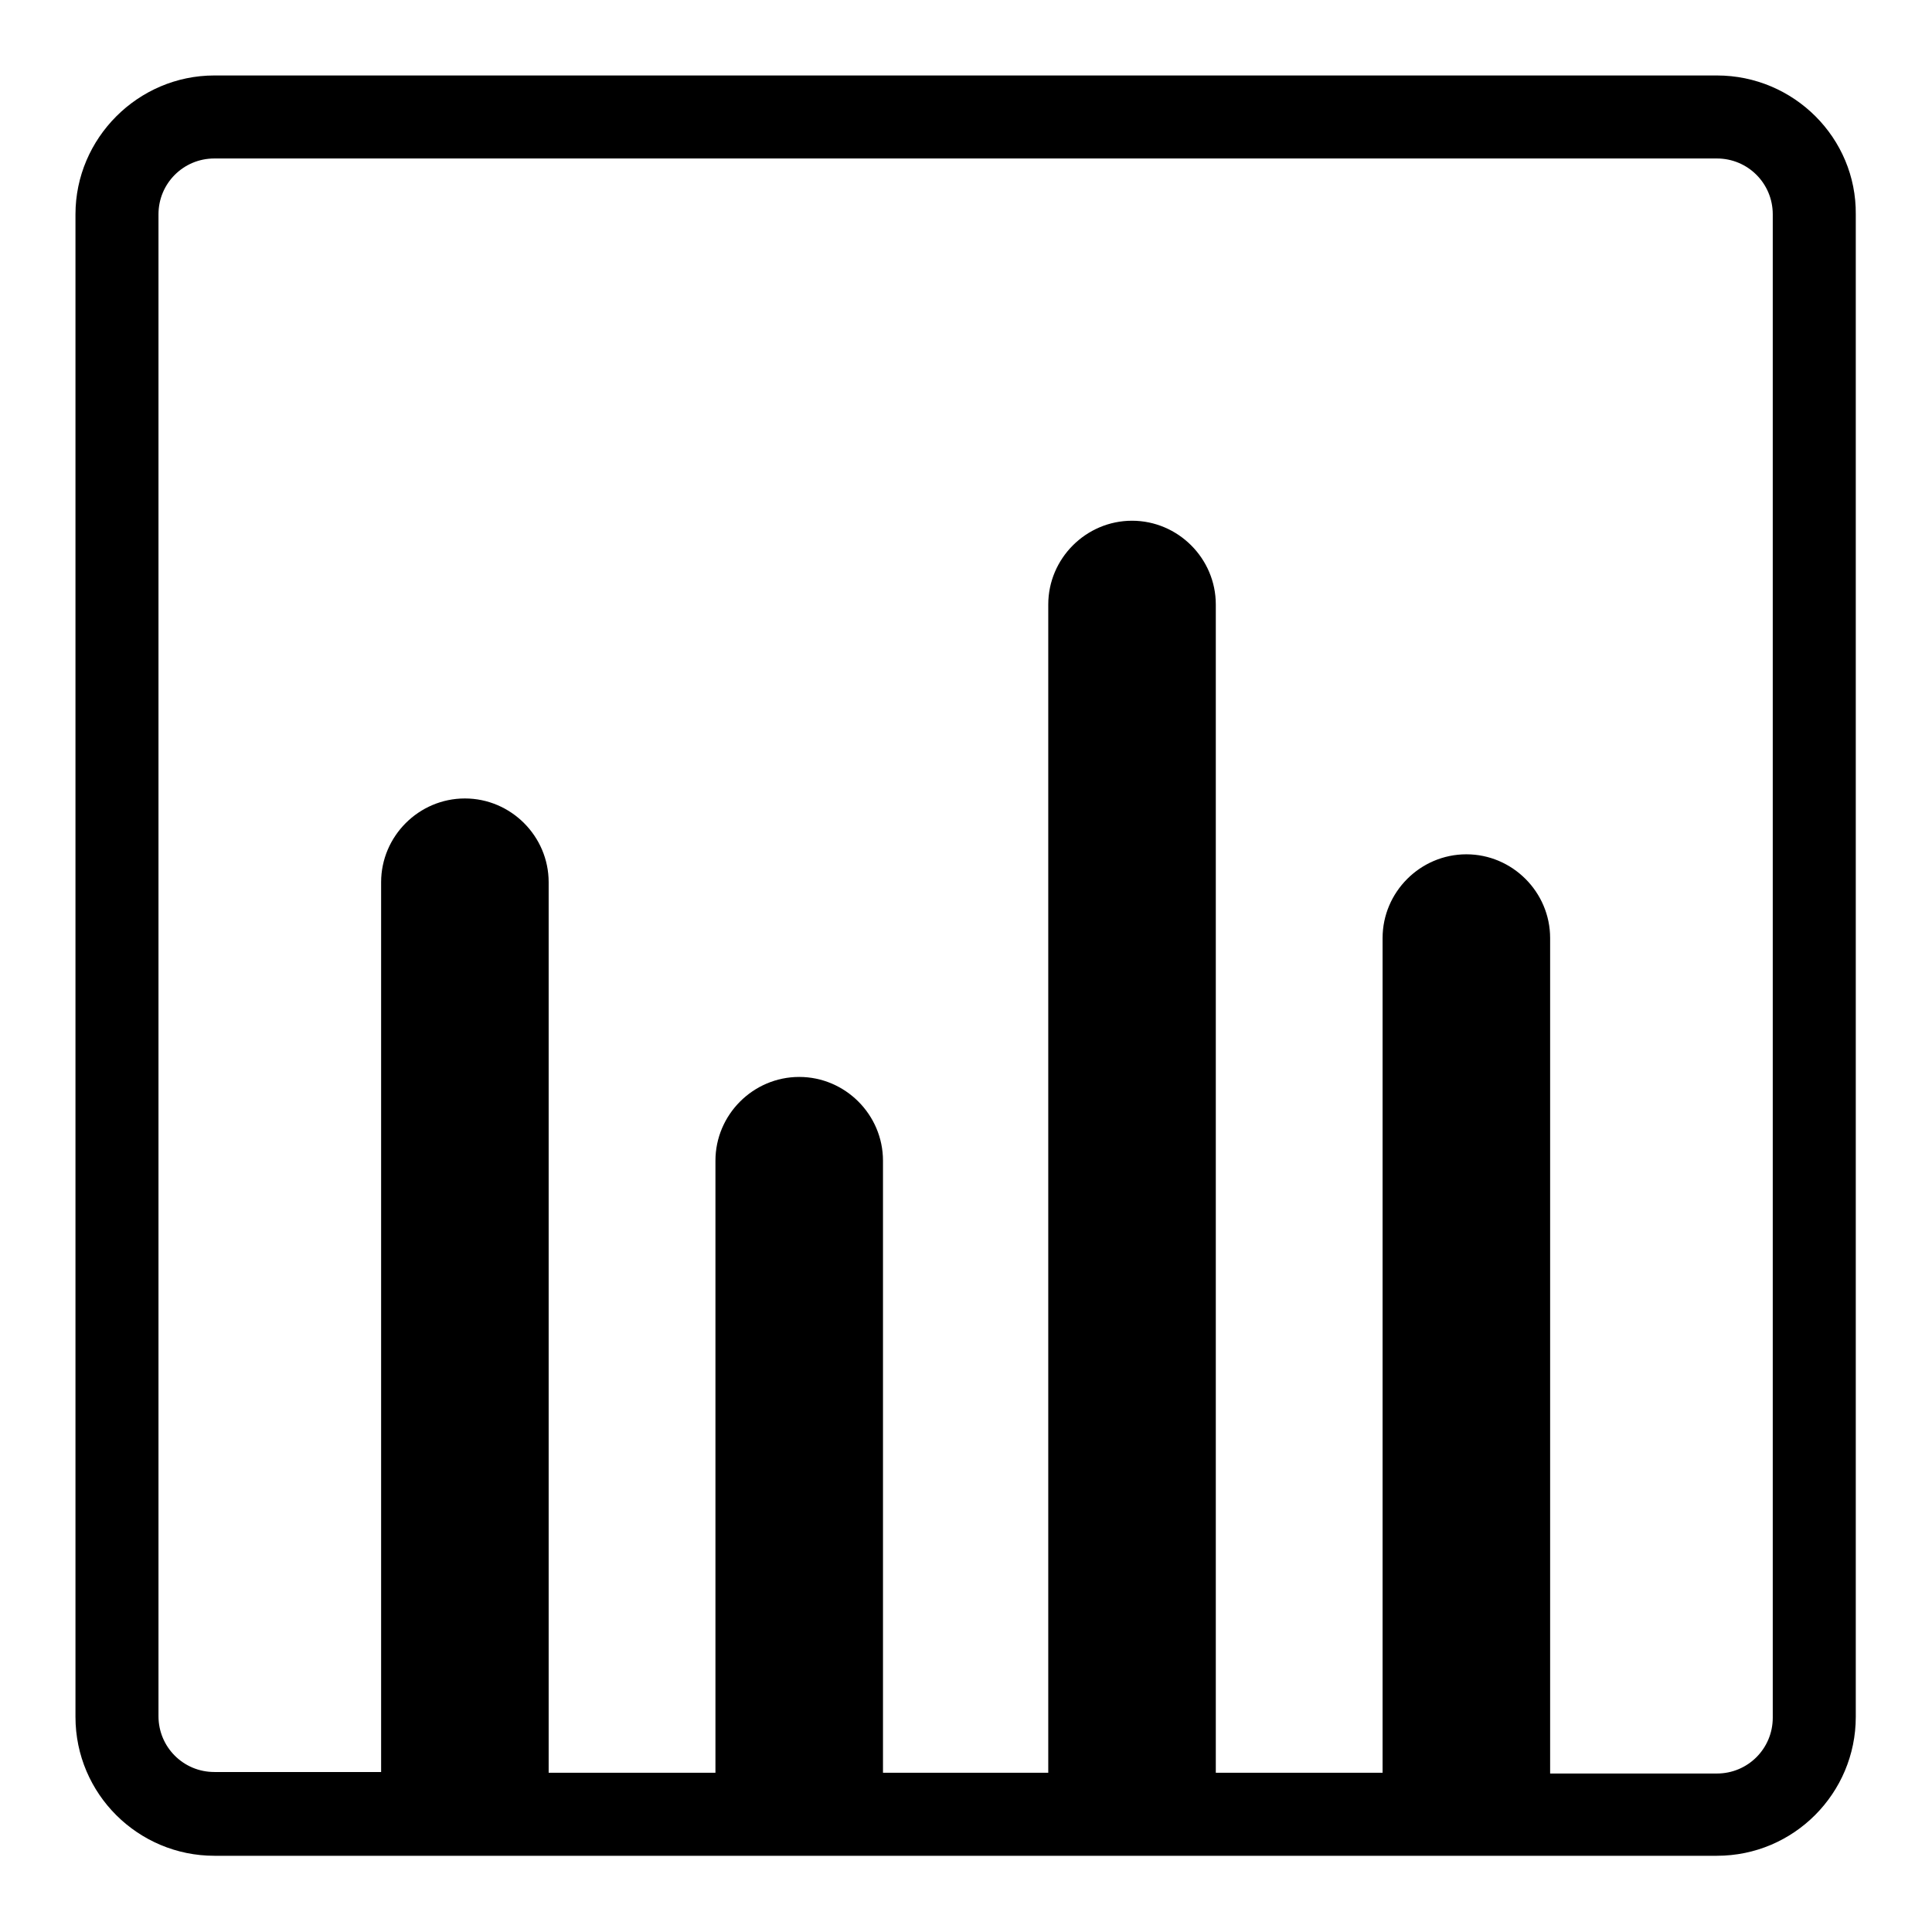
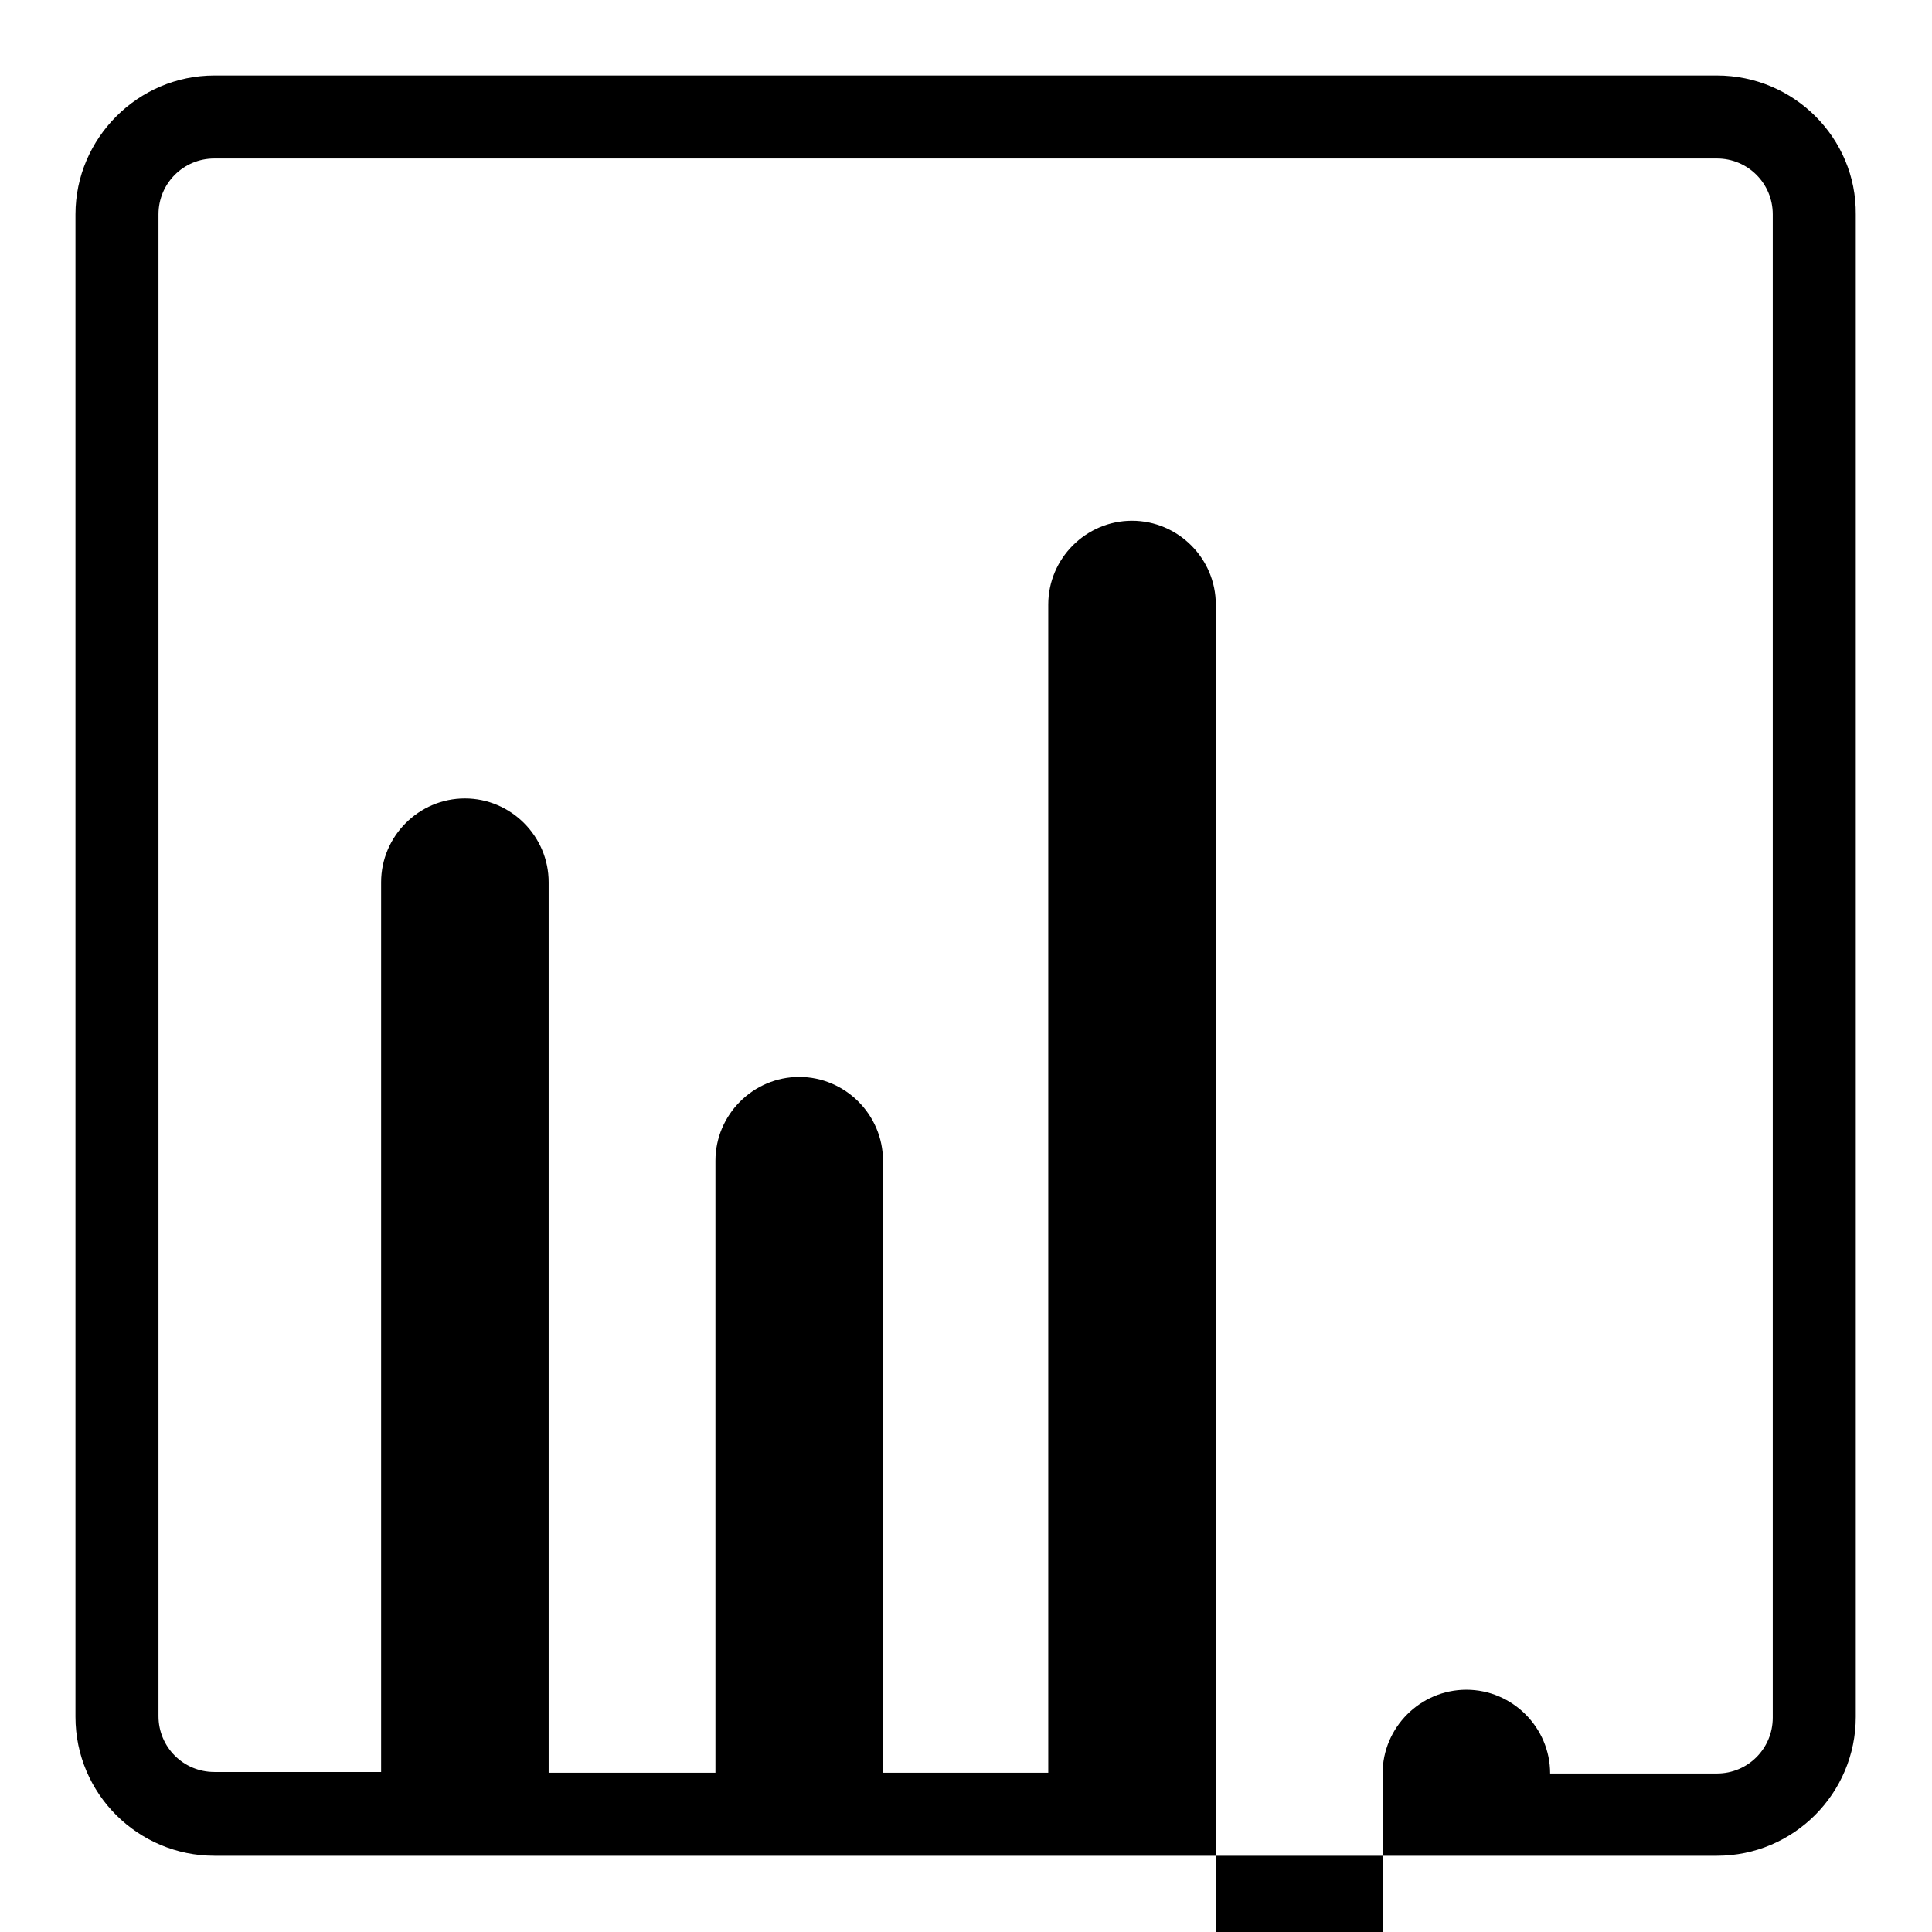
<svg xmlns="http://www.w3.org/2000/svg" version="1.1" x="0px" y="0px" viewBox="0 0 256 256" enable-background="new 0 0 256 256" xml:space="preserve">
  <g>
    <g>
-       <path fill="#000000" d="M227.5,10H28.4C18.3,10,10,18.3,10,28.4v199.1c0,10.2,8.3,18.4,18.4,18.4h199.1c10.2,0,18.4-8.3,18.4-18.4V28.4C246,18.3,237.7,10,227.5,10z M234.9,227.6c0,4.1-3.3,7.4-7.4,7.4h-22.1c0,0,0,0,0,0V124.3c0-6.1-5-11.1-11.1-11.1s-11.1,5-11.1,11.1v110.6c0,0,0,0,0,0h-22.1c0,0,0,0,0,0V80.1c0-6.1-5-11.1-11.1-11.1c-6.1,0-11.1,5-11.1,11.1v154.8c0,0,0,0,0,0H117c0,0,0,0,0,0v-81.1c0-6.1-5-11.1-11.1-11.1c-6.1,0-11.1,5-11.1,11.1v81.1c0,0,0,0,0,0H72.7c0,0,0,0,0,0v-118c0-6.1-5-11.1-11.1-11.1c-6.1,0-11.1,5-11.1,11.1v117.9c0,0,0,0,0,0H28.4c-4.1,0-7.4-3.3-7.4-7.4V28.4c0-4.1,3.3-7.4,7.4-7.4h199.1c4.1,0,7.4,3.3,7.4,7.4V227.6L234.9,227.6z" />
+       <path fill="#000000" d="M227.5,10H28.4C18.3,10,10,18.3,10,28.4v199.1c0,10.2,8.3,18.4,18.4,18.4h199.1c10.2,0,18.4-8.3,18.4-18.4V28.4C246,18.3,237.7,10,227.5,10z M234.9,227.6c0,4.1-3.3,7.4-7.4,7.4h-22.1c0,0,0,0,0,0c0-6.1-5-11.1-11.1-11.1s-11.1,5-11.1,11.1v110.6c0,0,0,0,0,0h-22.1c0,0,0,0,0,0V80.1c0-6.1-5-11.1-11.1-11.1c-6.1,0-11.1,5-11.1,11.1v154.8c0,0,0,0,0,0H117c0,0,0,0,0,0v-81.1c0-6.1-5-11.1-11.1-11.1c-6.1,0-11.1,5-11.1,11.1v81.1c0,0,0,0,0,0H72.7c0,0,0,0,0,0v-118c0-6.1-5-11.1-11.1-11.1c-6.1,0-11.1,5-11.1,11.1v117.9c0,0,0,0,0,0H28.4c-4.1,0-7.4-3.3-7.4-7.4V28.4c0-4.1,3.3-7.4,7.4-7.4h199.1c4.1,0,7.4,3.3,7.4,7.4V227.6L234.9,227.6z" />
    </g>
  </g>
</svg>